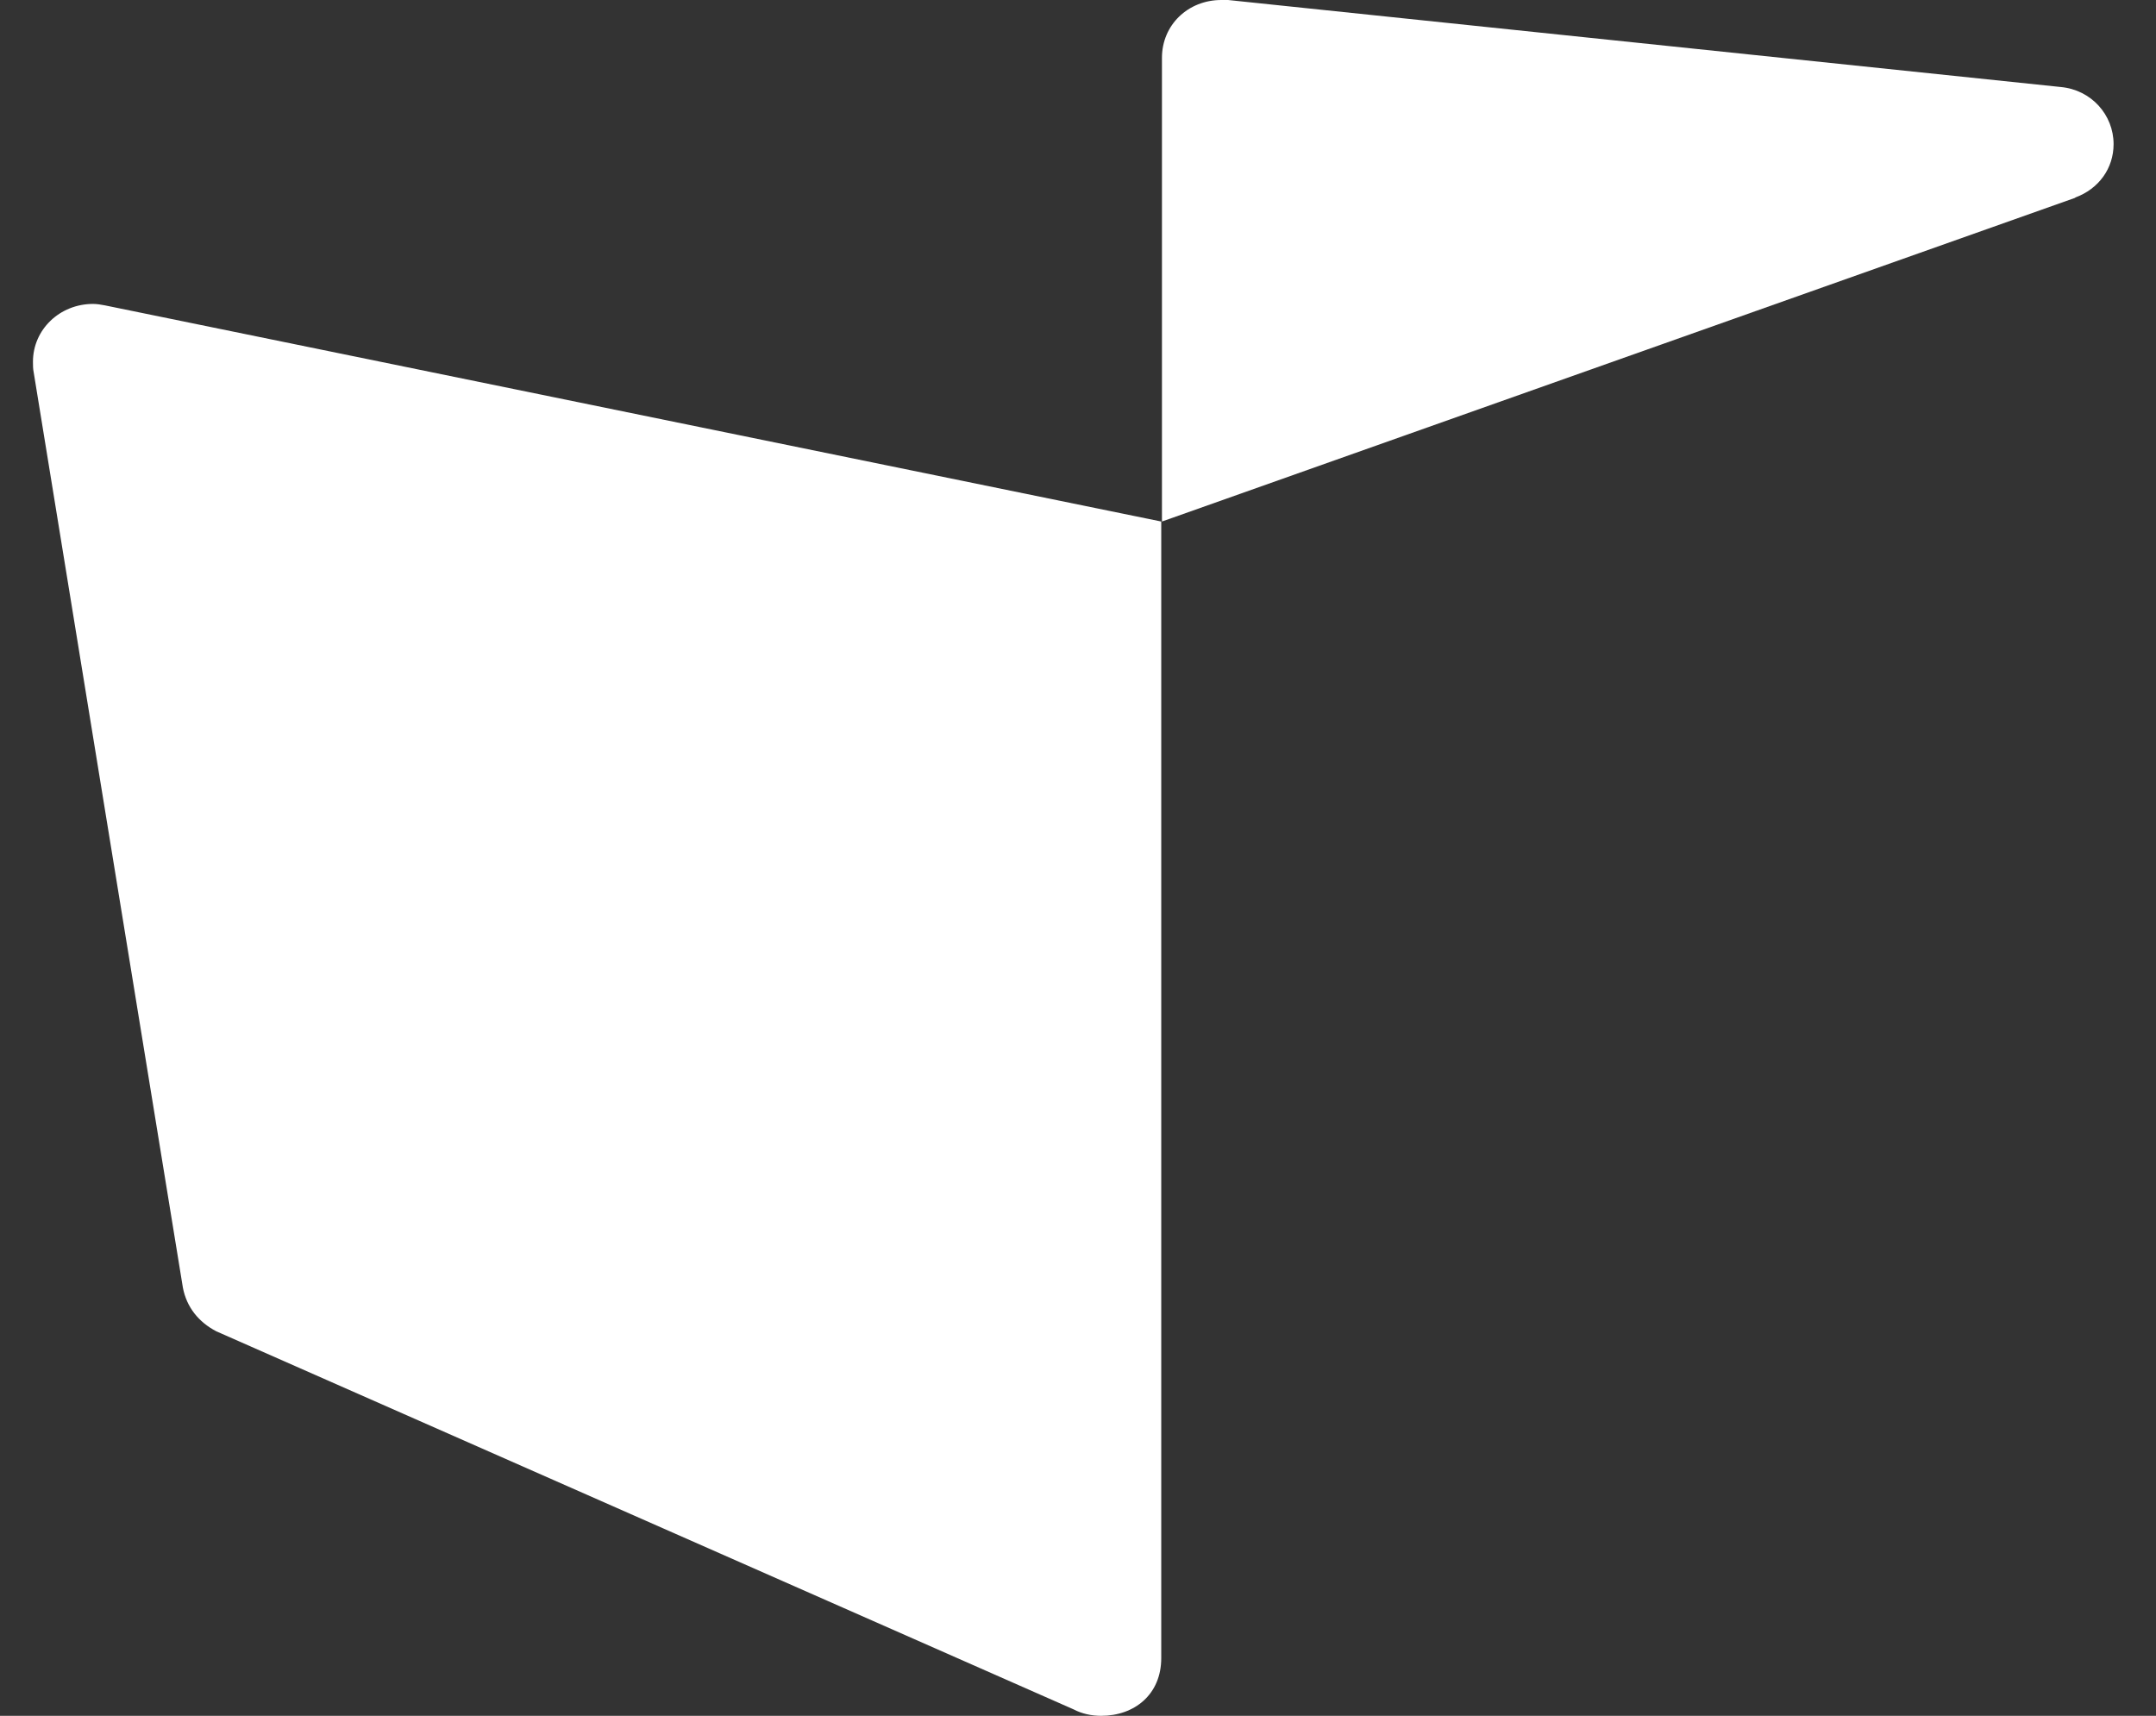
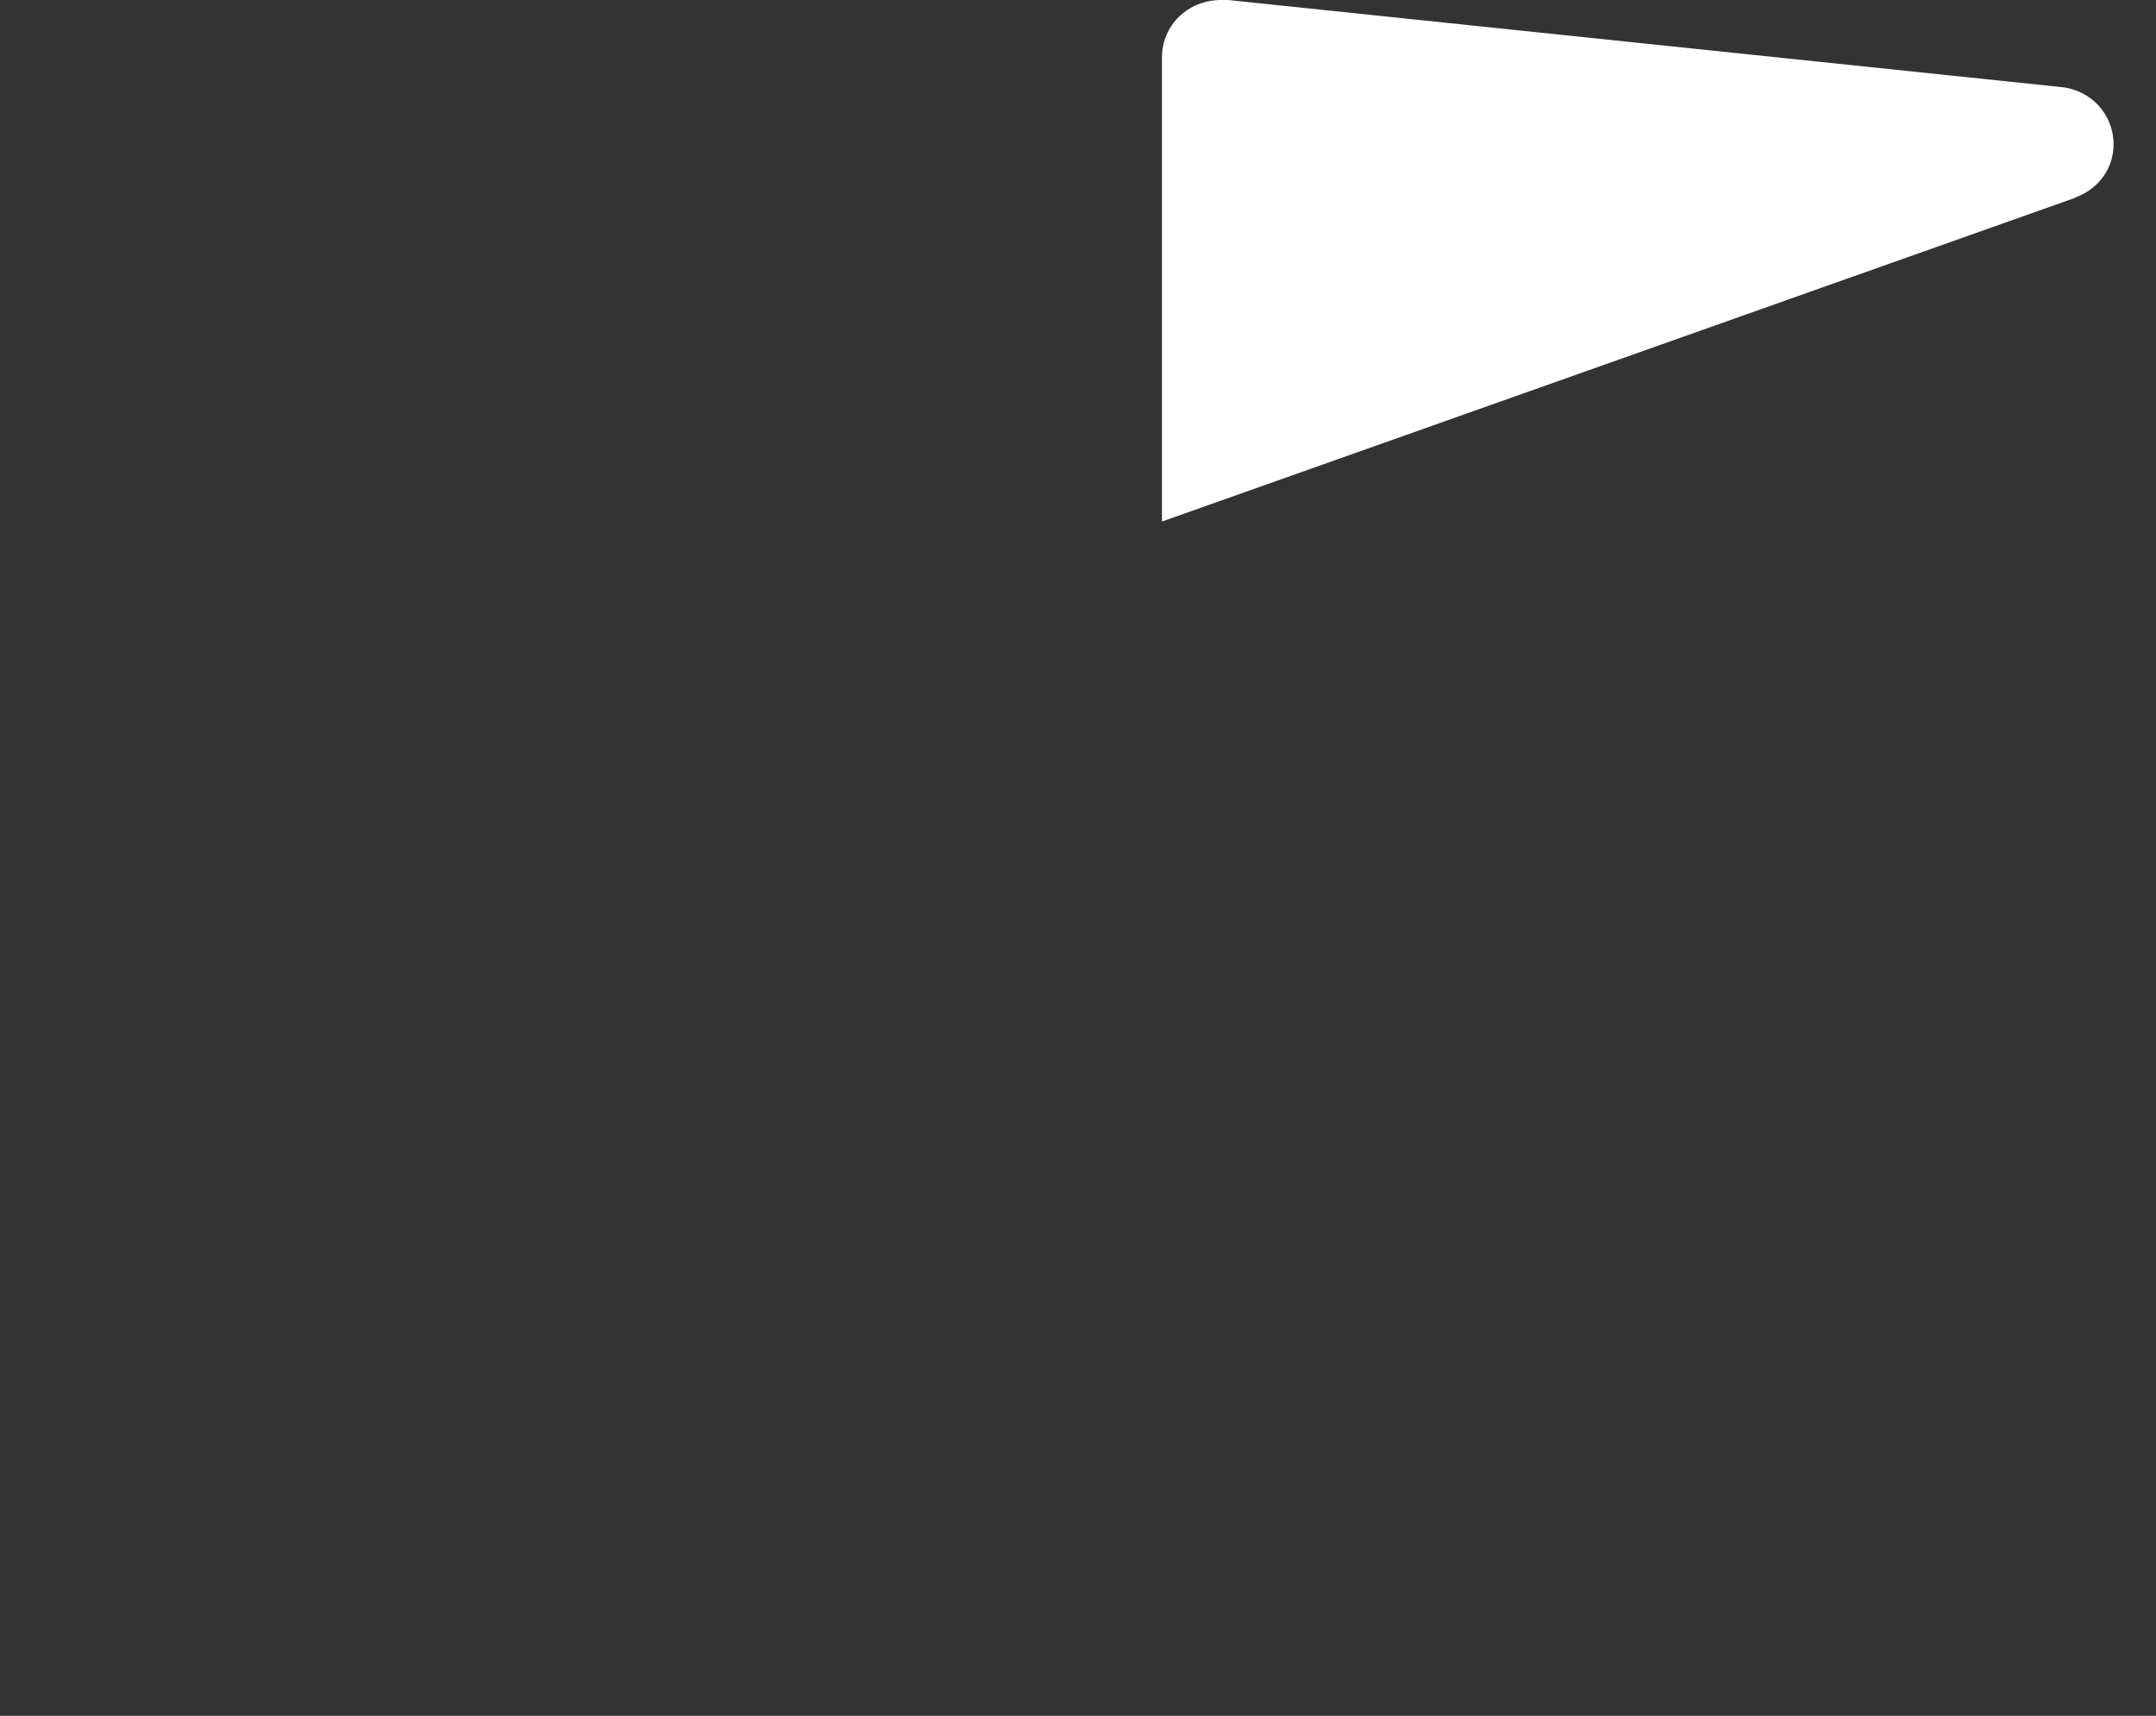
<svg xmlns="http://www.w3.org/2000/svg" width="49" height="39" viewBox="0 0 49 39" fill="none">
  <rect x="0" y="0" width="49" height="39" fill="#333333" stroke="none" />
-   <path d="M0.766 8.465C0.766 8.465 3.549 25.557 4.157 29.27C4.241 29.708 4.511 30.049 4.916 30.26L24.401 38.854C24.587 38.952 24.806 39 25.025 39C25.784 39 26.392 38.514 26.392 37.687V11.854L2.385 6.941C2.301 6.924 2.2 6.908 2.115 6.908C1.356 6.908 0.749 7.492 0.749 8.222C0.749 8.303 0.749 8.384 0.766 8.465Z" fill="white" />
  <path d="M47.158 4.492C47.698 4.297 48.036 3.827 48.036 3.276C48.036 2.611 47.53 2.043 46.838 1.978L27.91 0C27.91 0 27.808 0 27.758 0C26.999 0 26.408 0.568 26.408 1.314C26.408 1.346 26.408 11.854 26.408 11.854L47.175 4.492H47.158Z" fill="white" />
</svg>